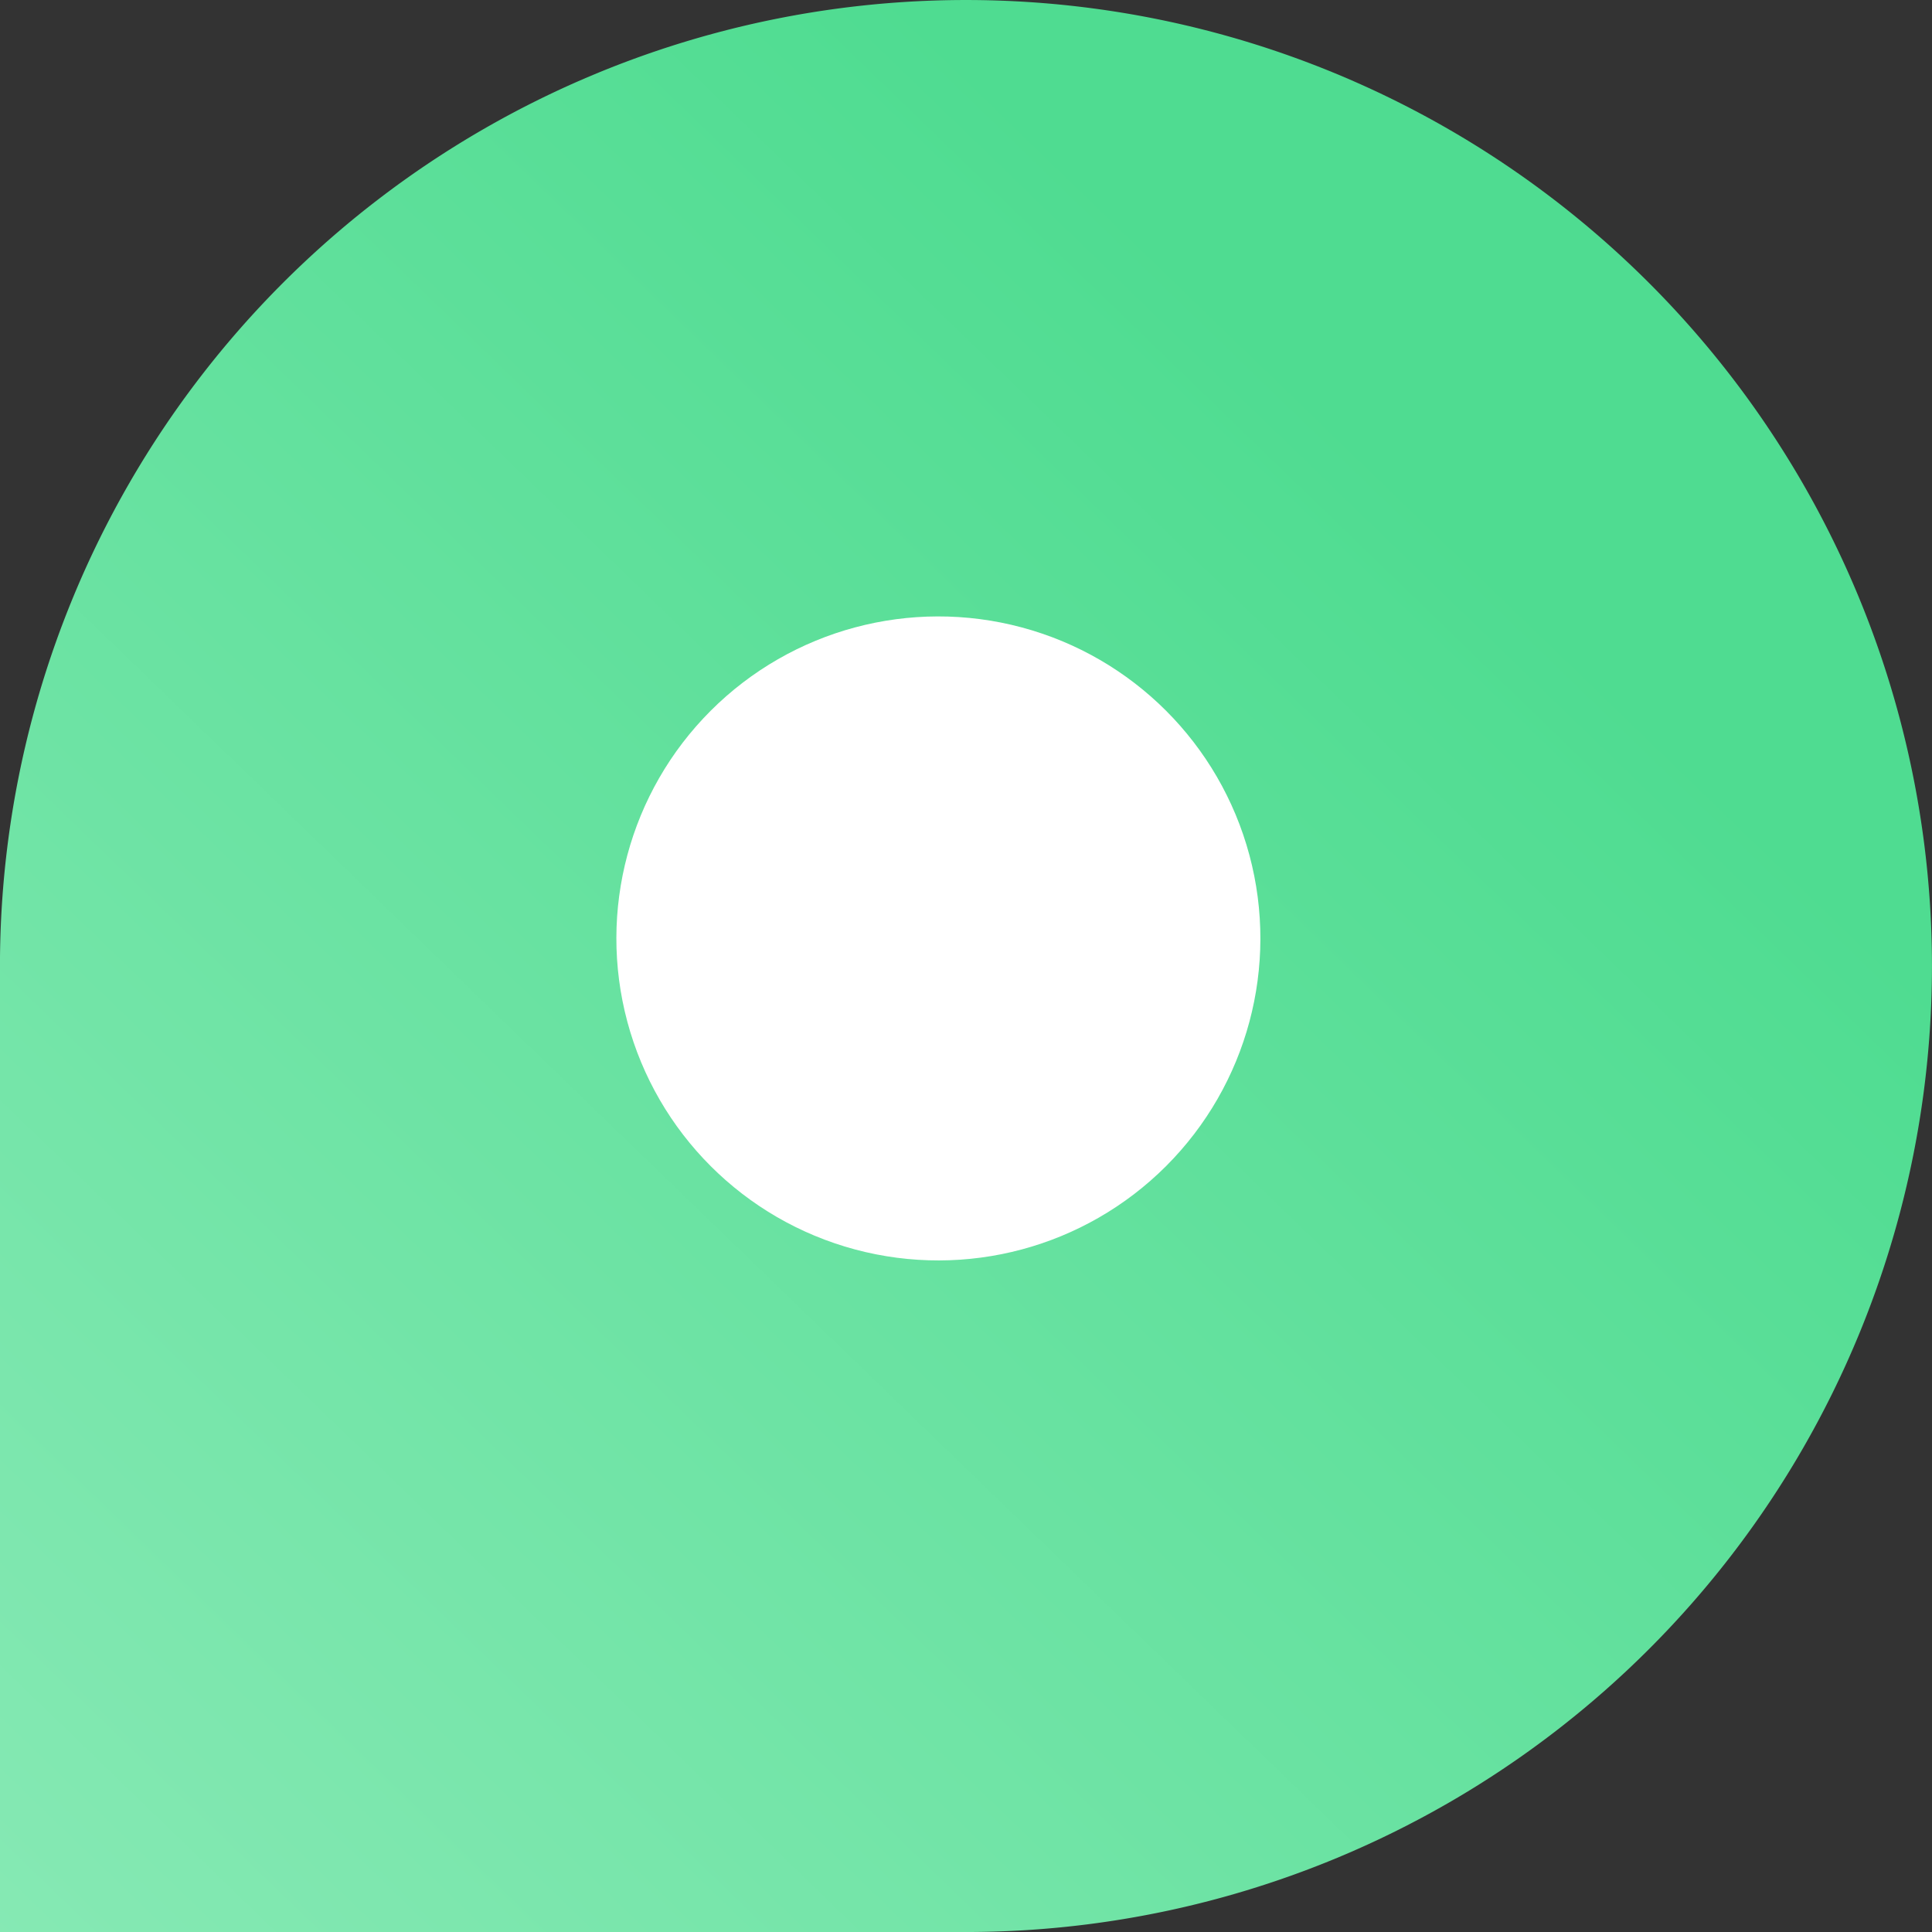
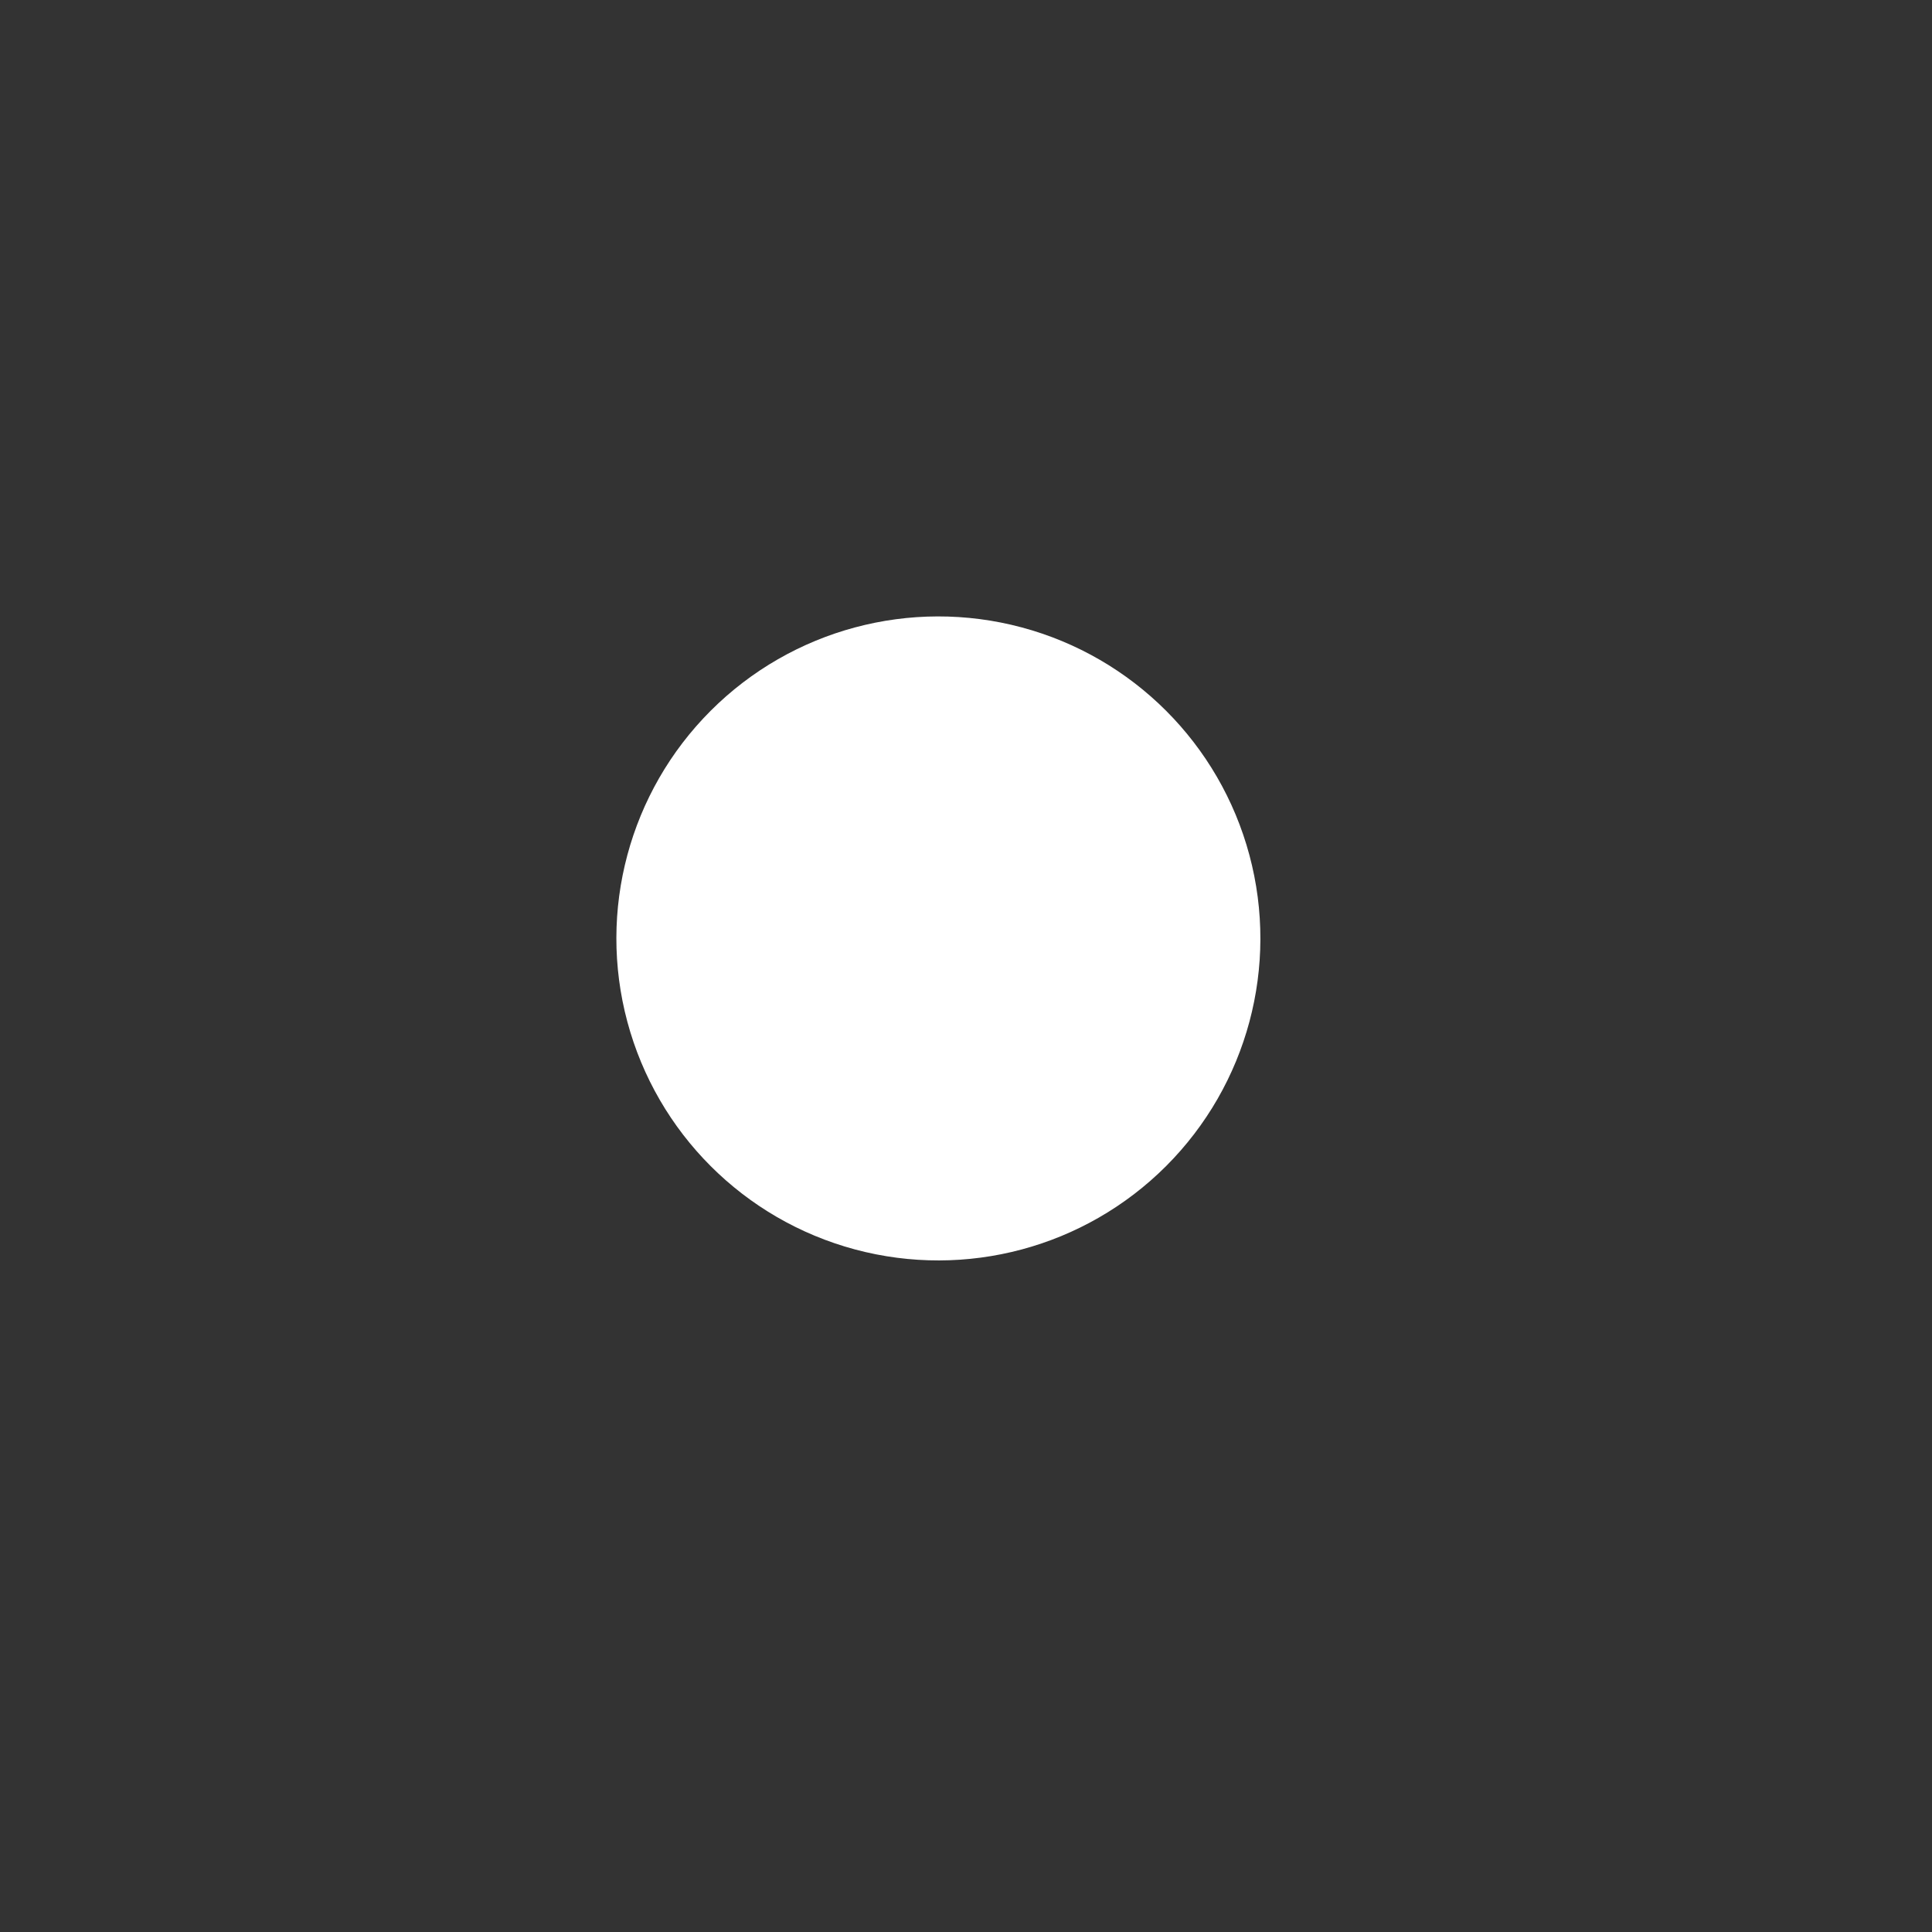
<svg xmlns="http://www.w3.org/2000/svg" width="12" height="12" viewBox="0 0 12 12">
  <rect x="0" y="0" width="12" height="12" fill="#333333" stroke="none" />
  <defs>
    <linearGradient id="linear-gradient" x1="0.725" y1="0.25" x2="0" y2="1" gradientUnits="objectBoundingBox">
      <stop offset="0" stop-color="#4fdc91" />
      <stop offset="1" stop-color="#86e9b4" />
    </linearGradient>
  </defs>
  <g id="Group_dsddsd2744" data-name="Group dsddsd2744" transform="translate(6.071 -0.485) rotate(45)">
-     <path id="Rectangle_1975" data-name="Rectangle 1975" d="M6,0H6a6,6,0,0,1,6,6V6a6,6,0,0,1-6,6H0a0,0,0,0,1,0,0V6A6,6,0,0,1,6,0Z" transform="translate(-3.95 4.636) rotate(-45)" fill="url(#linear-gradient)" />
    <circle id="Ellipse_2160" data-name="Ellipse 2160" cx="2" cy="2" r="2" transform="translate(2.293 2.636)" fill="#fff" />
  </g>
</svg>